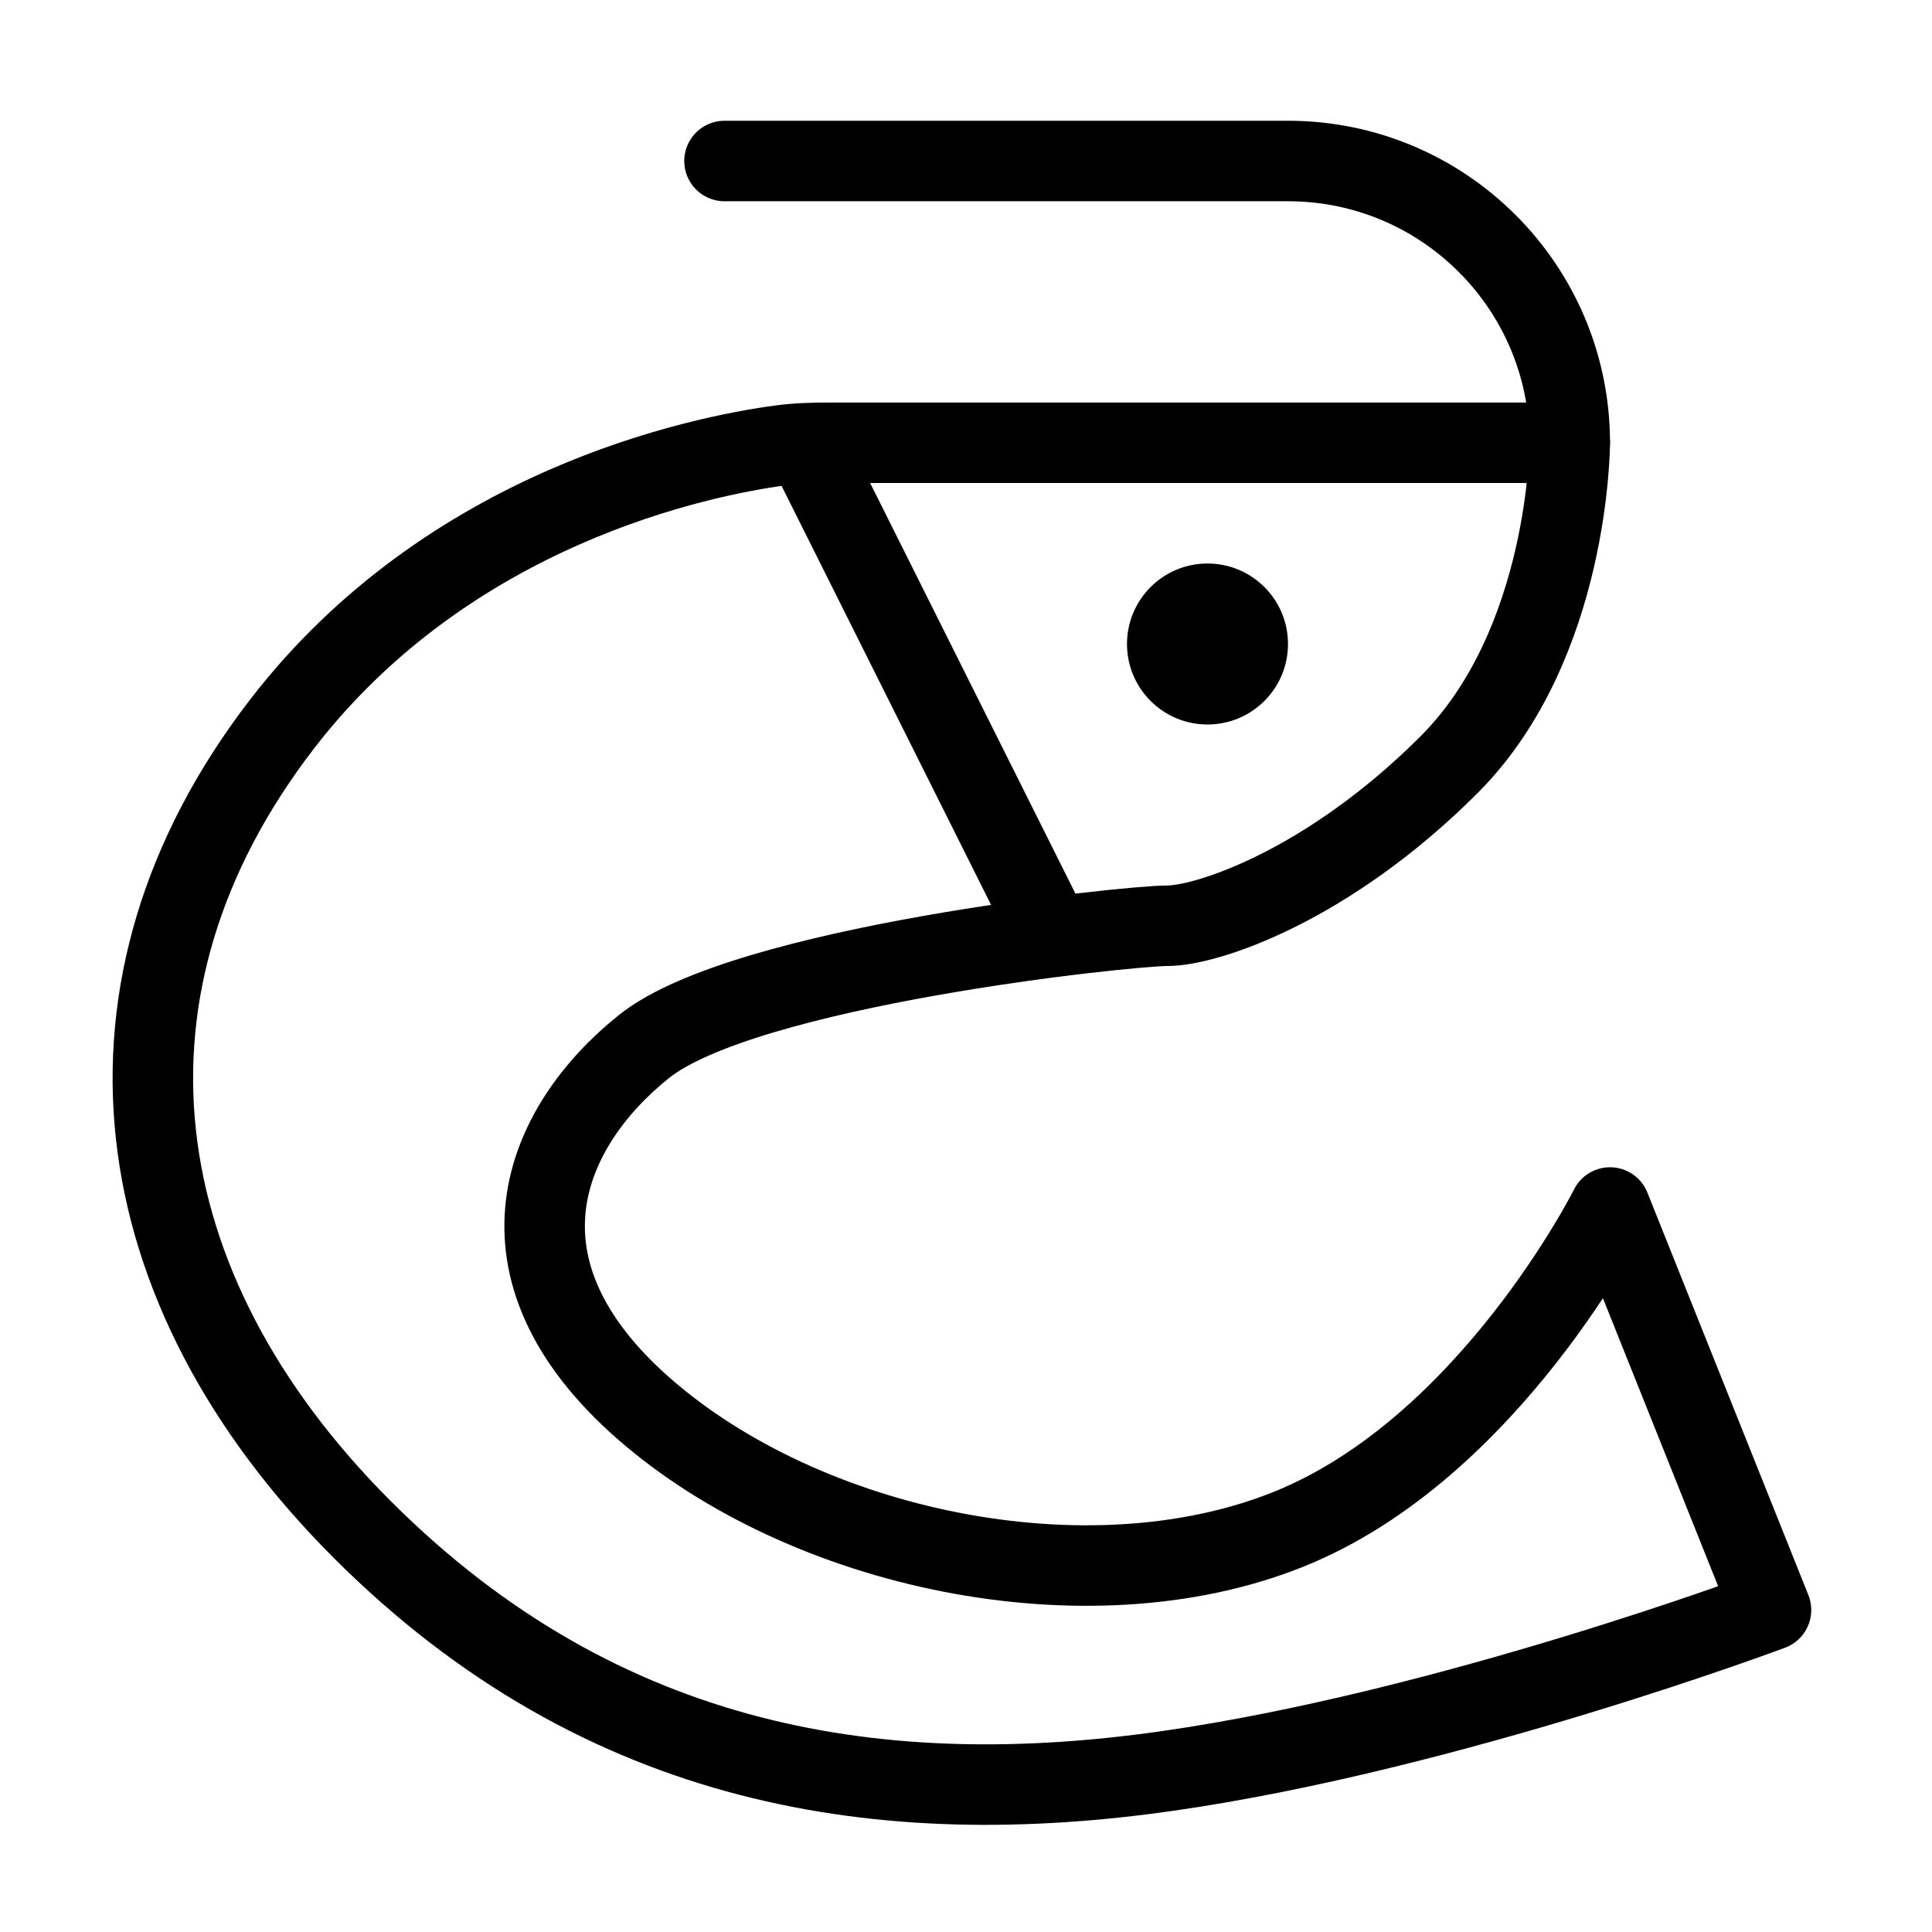
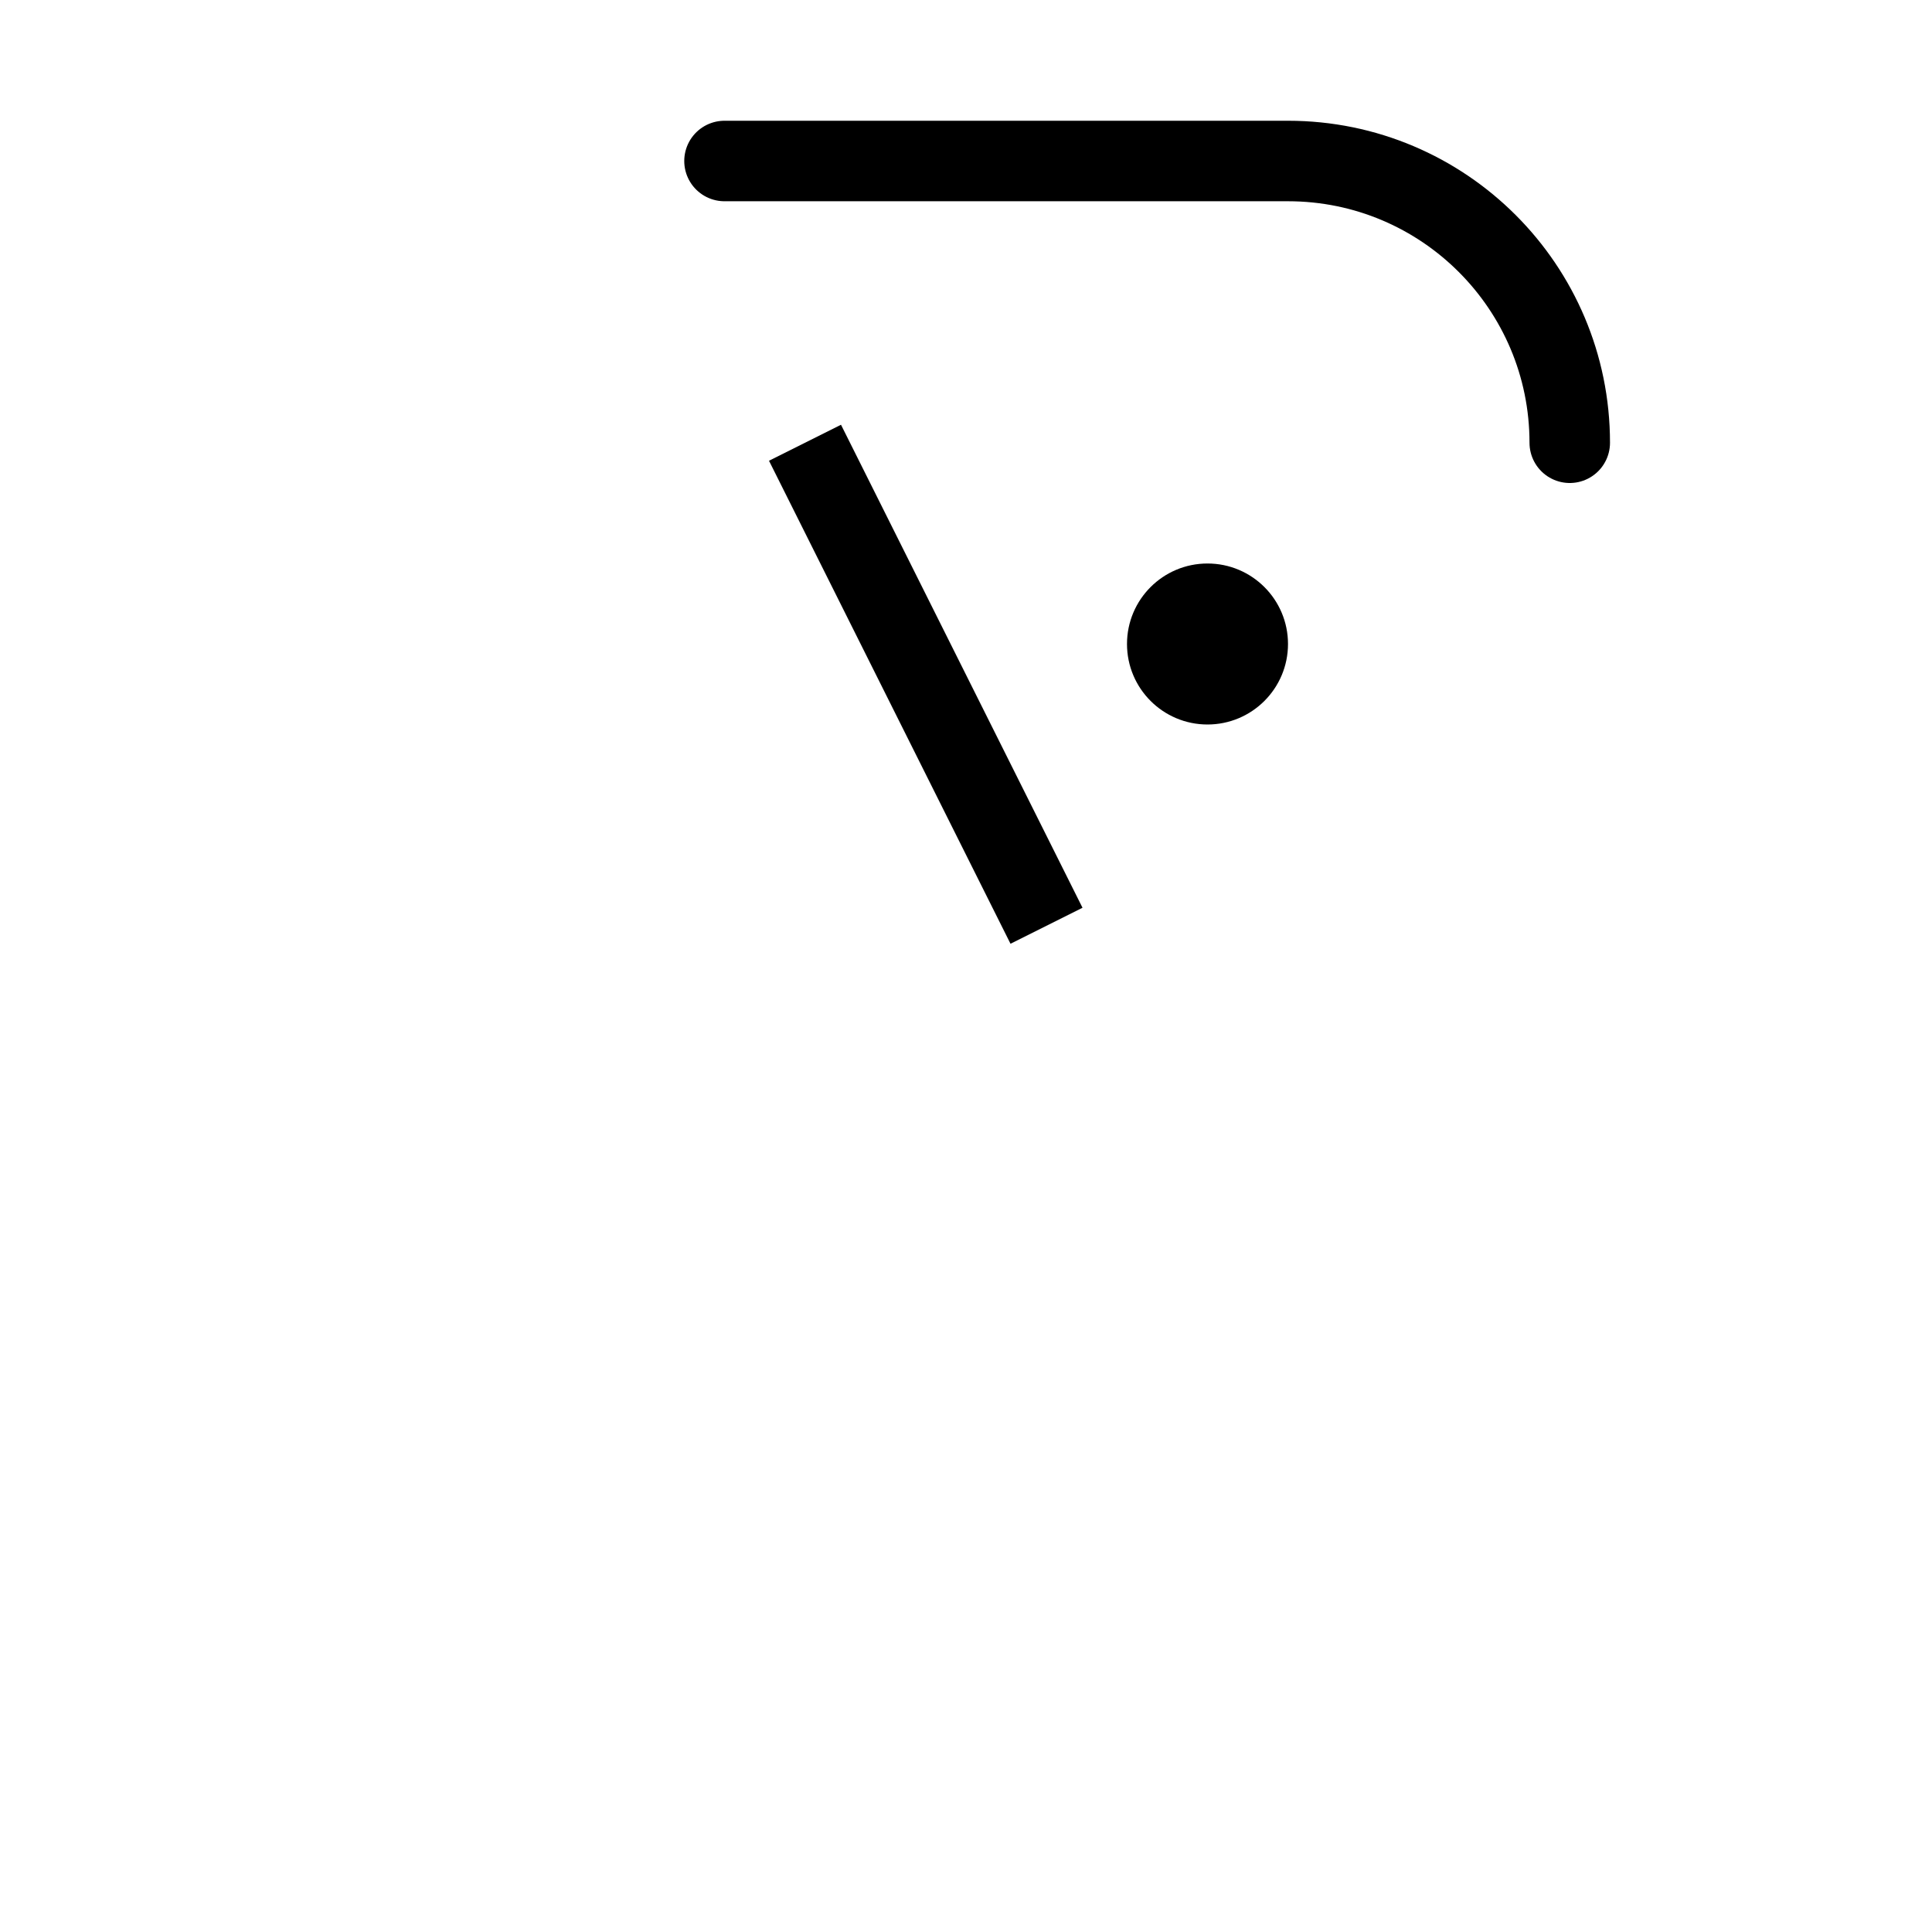
<svg xmlns="http://www.w3.org/2000/svg" viewBox="0 0 48 48" fill="none">
-   <path d="M20.623 11H39C39 11 39 16 36 19C33 22 30 23 29 23C28 23 18.5 24 16 26C13.5 28 12.001 31.5 16 35C19.999 38.5 27 40 32 38C37 36 40 30 40 30L44 40C44 40 36 43 29 44C21.999 45 15 44 9 38C2.999 32 1.999 24.5 6.999 18C11.166 12.584 17.414 11.334 19.382 11.067C19.795 11.011 20.207 11 20.623 11Z" fill="none" stroke="currentColor" stroke-width="2" stroke-linecap="round" stroke-linejoin="round" />
  <path d="M26 23L20 11" stroke="currentColor" stroke-width="2" />
  <path d="M18 4H32C35.866 4 39 7.134 39 11V11" stroke="currentColor" stroke-width="2" stroke-linecap="round" stroke-linejoin="round" />
  <circle cx="30" cy="16" r="2" fill="currentColor" />
</svg>